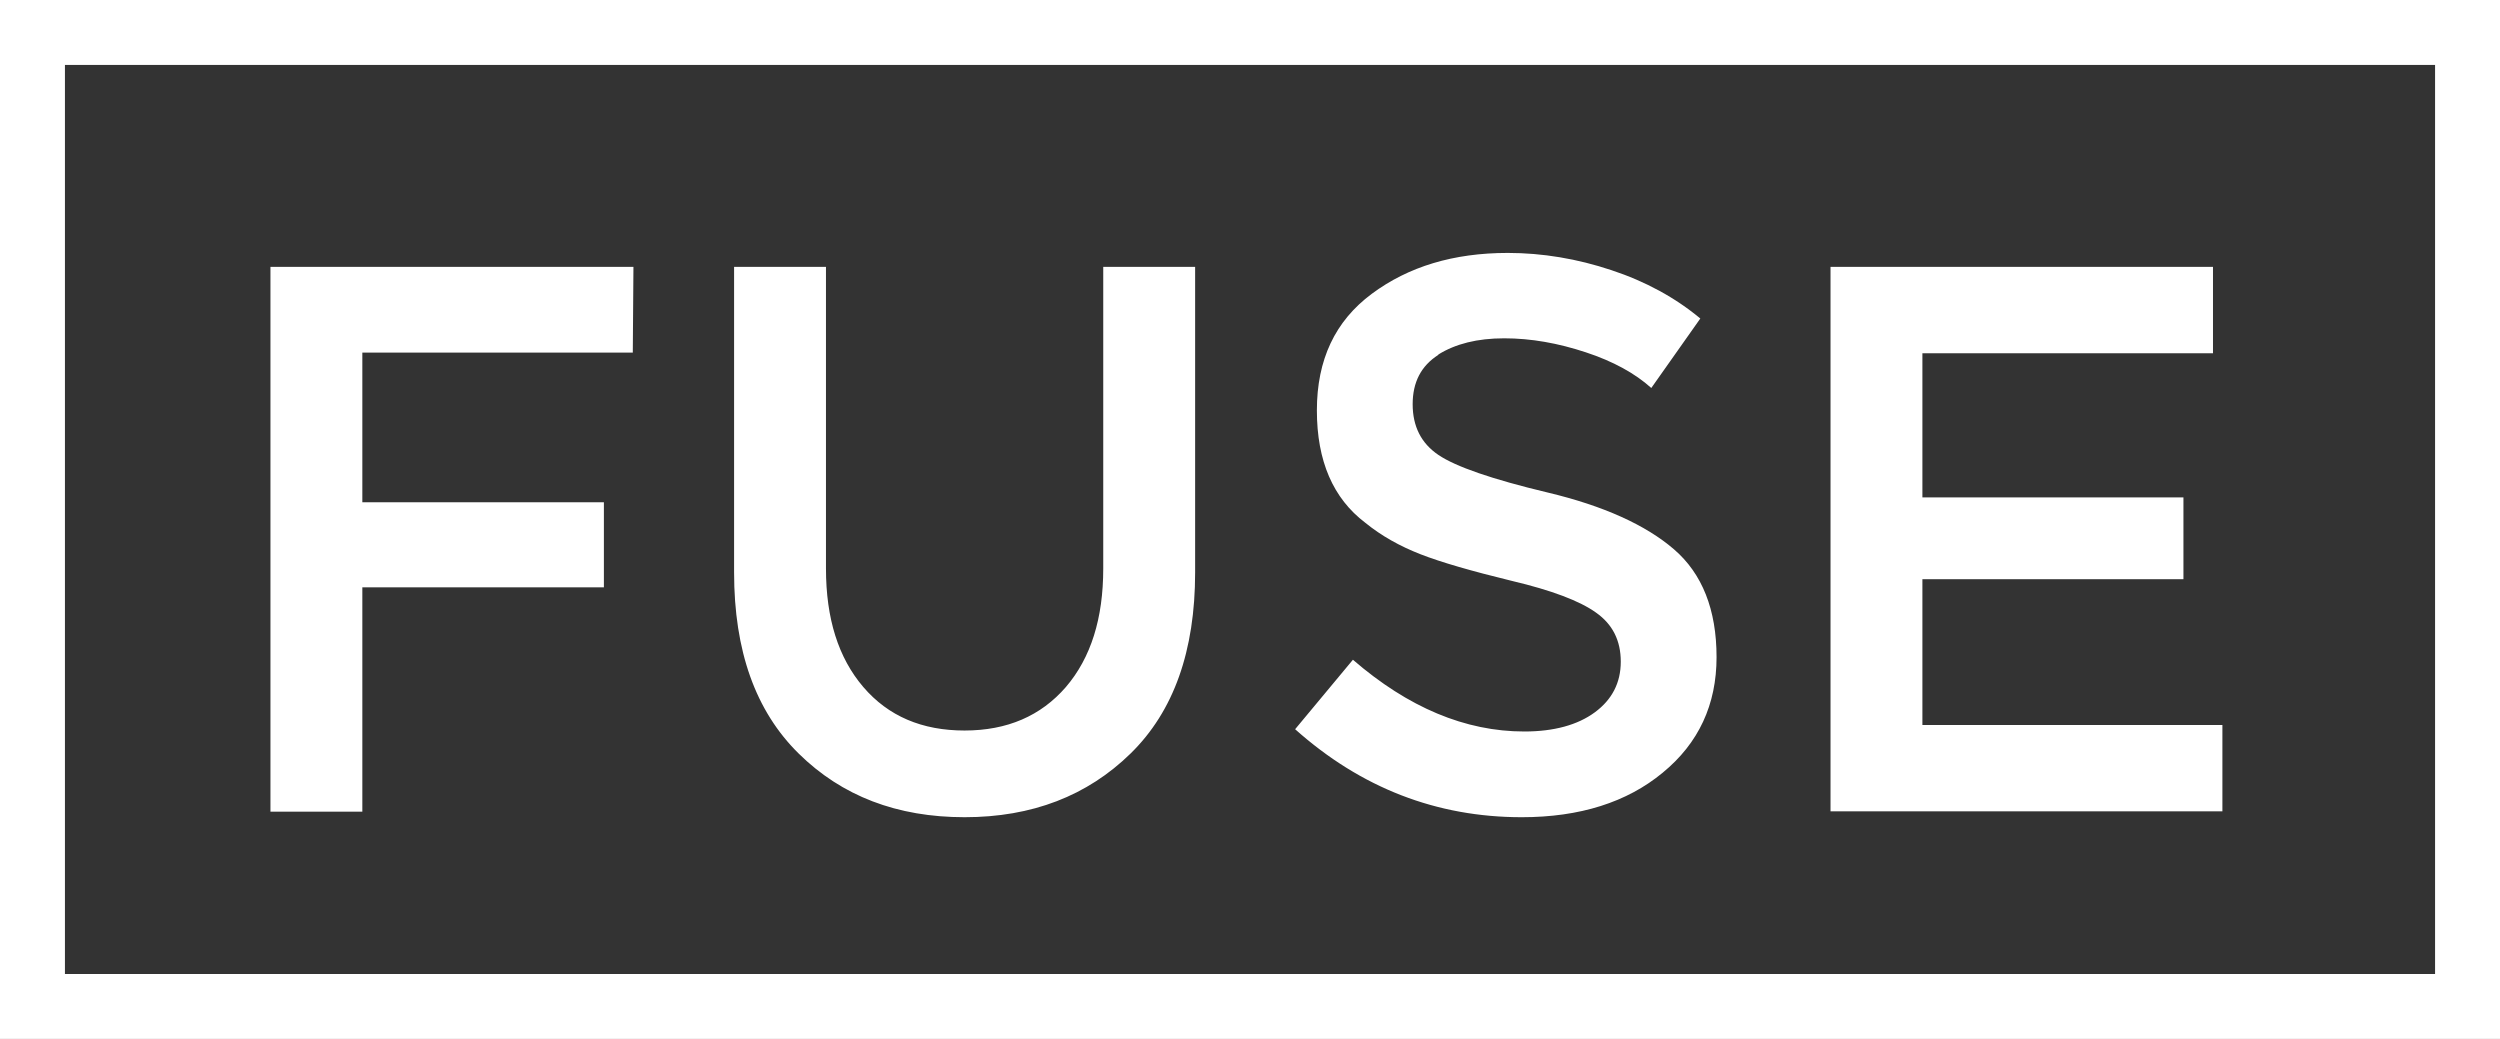
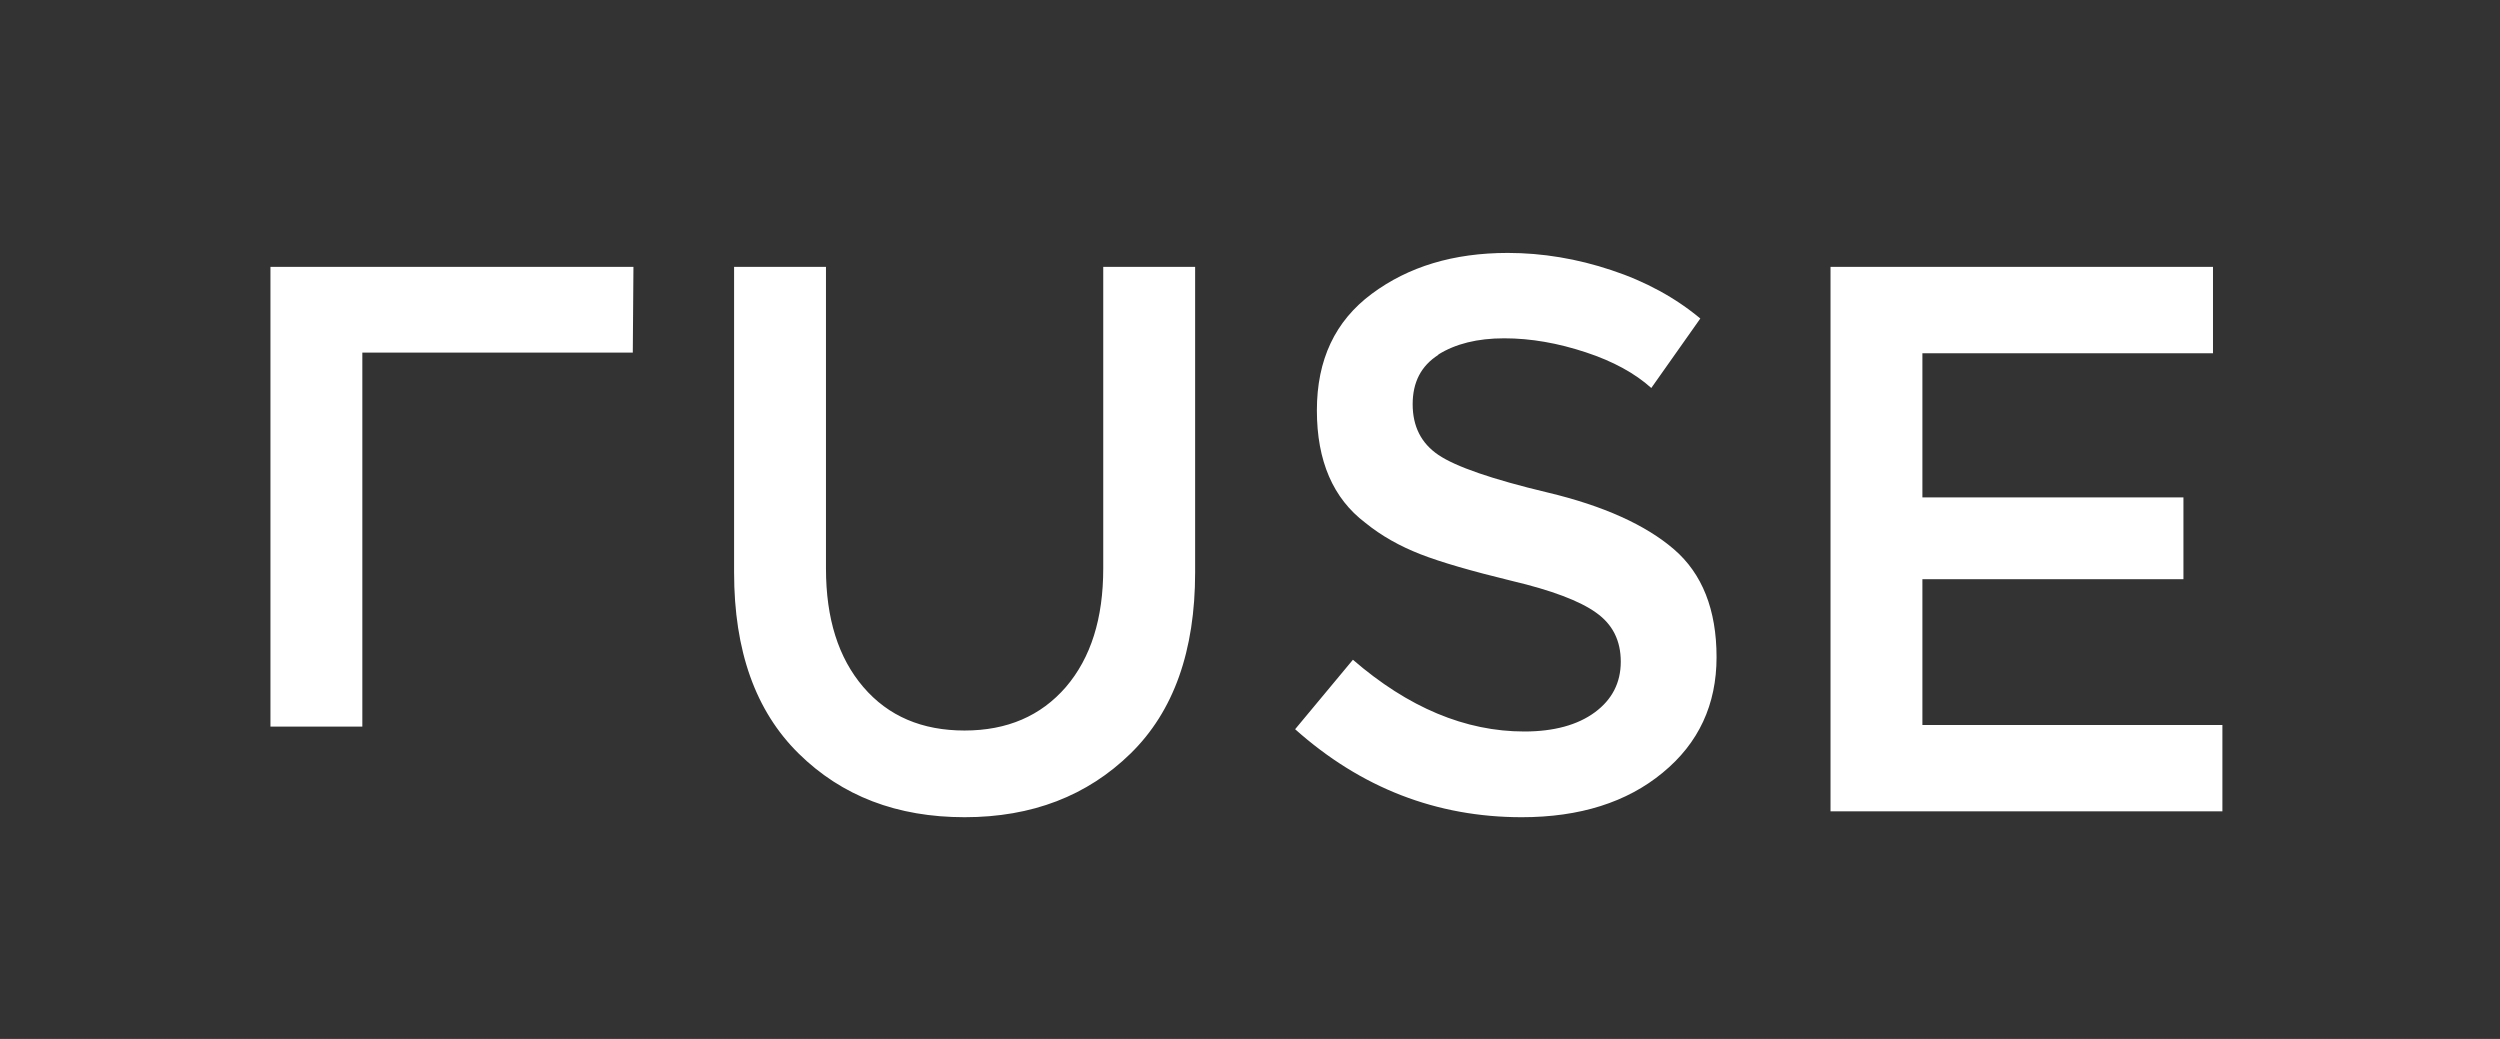
<svg xmlns="http://www.w3.org/2000/svg" width="77" height="32" viewBox="0 0 77 32">
  <rect x="0" y="0" width="77" height="32" fill="#333333" stroke="none" />
-   <rect x="1" y="1" width="75" height="30" fill="none" stroke="#fff" stroke-width="2" />
-   <path d="M11.16,10.86v4.61h7.44v2.62h-7.44v6.91h-2.83V8.22h11.18l-.02,2.64H11.16Zm18.55,11.64c1.31,0,2.35-.45,3.12-1.34,.77-.9,1.15-2.11,1.15-3.65V8.22h2.83v9.41c0,2.42-.66,4.28-1.99,5.58s-3.03,1.96-5.11,1.96-3.78-.65-5.11-1.96-1.99-3.16-1.99-5.58V8.22h2.83v9.29c0,1.54,.38,2.75,1.15,3.65,.77,.9,1.81,1.34,3.12,1.34h0Zm14.59-11.57c-.53,.34-.79,.84-.79,1.52s.26,1.2,.79,1.56c.53,.36,1.65,.75,3.37,1.16s3.02,1,3.89,1.75c.87,.75,1.31,1.86,1.31,3.32s-.55,2.65-1.66,3.56c-1.1,.91-2.55,1.37-4.34,1.37-2.62,0-4.95-.9-6.98-2.71l1.78-2.14c1.7,1.47,3.46,2.21,5.28,2.21,.91,0,1.64-.2,2.17-.59s.8-.91,.8-1.56-.25-1.15-.76-1.51c-.5-.36-1.37-.69-2.6-.98-1.23-.3-2.17-.57-2.81-.82-.64-.25-1.21-.57-1.7-.97-.99-.75-1.49-1.9-1.49-3.46s.56-2.75,1.69-3.59,2.52-1.26,4.19-1.26c1.07,0,2.14,.18,3.19,.53,1.06,.35,1.97,.85,2.74,1.49l-1.51,2.14c-.5-.45-1.17-.82-2.02-1.1s-1.68-.43-2.51-.43-1.5,.17-2.03,.5h0Zm23.86-2.71v2.66h-8.95v4.44h8.04v2.52h-8.04v4.49h9.24v2.66h-12.07V8.22h11.78Z" fill="#fff" fill-rule="evenodd" />
+   <path d="M11.16,10.86v4.61h7.44h-7.44v6.91h-2.83V8.22h11.18l-.02,2.64H11.16Zm18.55,11.64c1.31,0,2.35-.45,3.12-1.34,.77-.9,1.15-2.11,1.15-3.65V8.22h2.83v9.41c0,2.42-.66,4.28-1.99,5.58s-3.03,1.96-5.11,1.96-3.78-.65-5.11-1.96-1.99-3.16-1.99-5.58V8.22h2.83v9.29c0,1.54,.38,2.75,1.15,3.65,.77,.9,1.81,1.34,3.12,1.34h0Zm14.59-11.57c-.53,.34-.79,.84-.79,1.52s.26,1.2,.79,1.56c.53,.36,1.65,.75,3.37,1.16s3.02,1,3.89,1.75c.87,.75,1.31,1.86,1.31,3.32s-.55,2.65-1.66,3.56c-1.1,.91-2.55,1.37-4.34,1.37-2.62,0-4.95-.9-6.98-2.71l1.78-2.14c1.7,1.47,3.46,2.21,5.28,2.21,.91,0,1.64-.2,2.17-.59s.8-.91,.8-1.56-.25-1.15-.76-1.51c-.5-.36-1.37-.69-2.6-.98-1.23-.3-2.17-.57-2.81-.82-.64-.25-1.21-.57-1.7-.97-.99-.75-1.49-1.9-1.49-3.46s.56-2.75,1.69-3.59,2.52-1.26,4.19-1.26c1.07,0,2.14,.18,3.19,.53,1.06,.35,1.97,.85,2.74,1.49l-1.51,2.14c-.5-.45-1.17-.82-2.02-1.1s-1.68-.43-2.51-.43-1.5,.17-2.03,.5h0Zm23.86-2.71v2.66h-8.95v4.44h8.04v2.52h-8.04v4.49h9.24v2.66h-12.07V8.22h11.78Z" fill="#fff" fill-rule="evenodd" />
</svg>